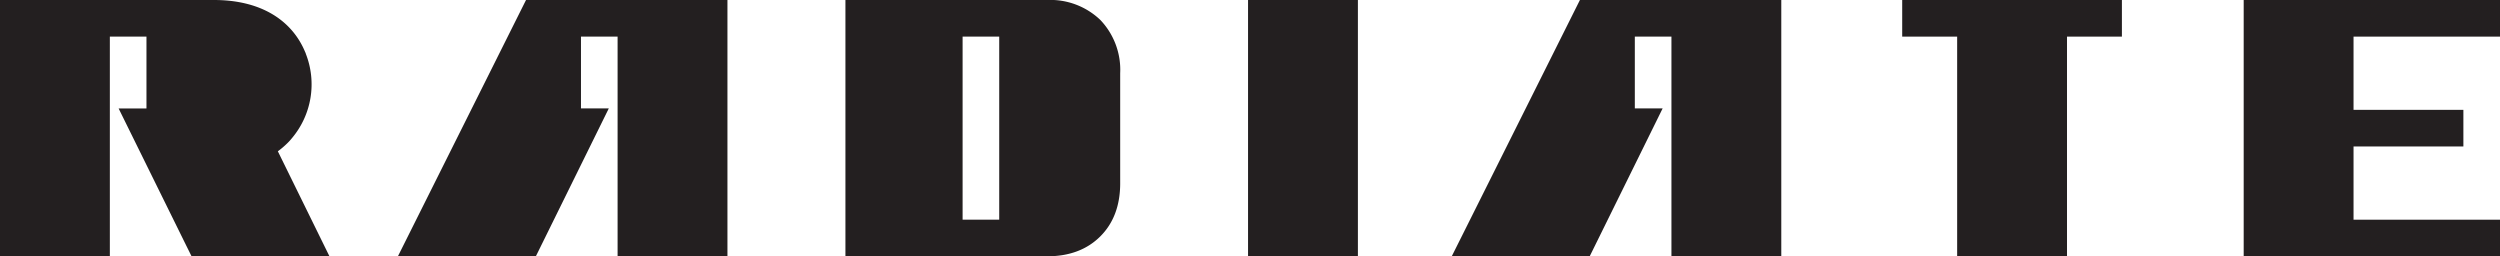
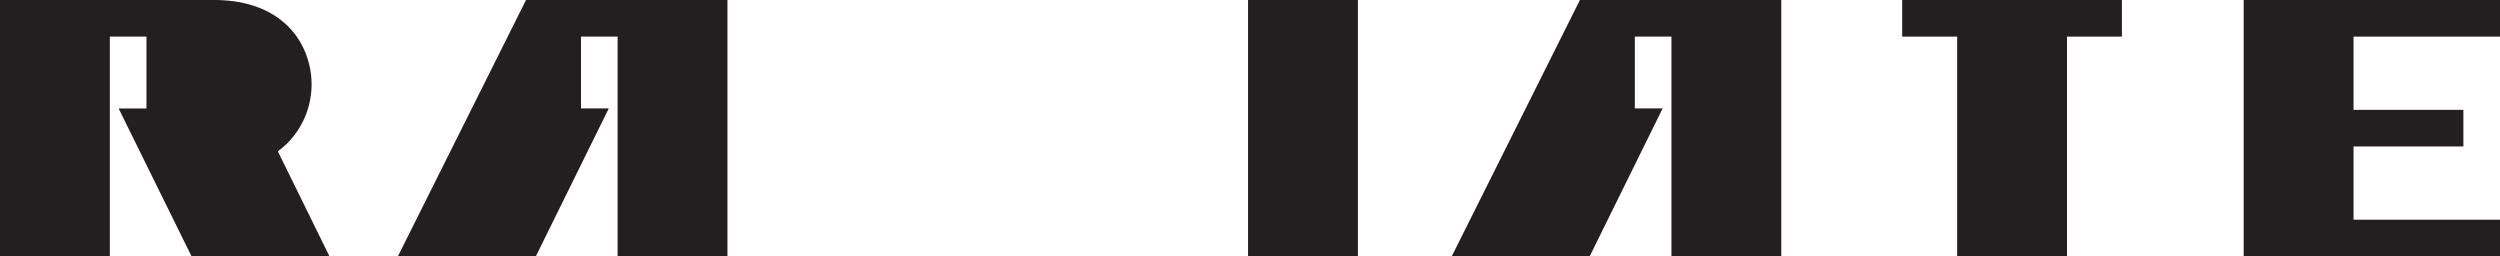
<svg xmlns="http://www.w3.org/2000/svg" id="Layer_1" data-name="Layer 1" width="460.86" height="47.25" viewBox="0 0 460.86 47.25">
  <defs>
    <style>.cls-1{fill:#231f20;}</style>
  </defs>
-   <path class="cls-1" d="M193,0H155.85V47.25H193q6.15,0,9.83-3.67t3.67-9.83V13.5a13.3,13.3,0,0,0-3.67-9.83A13.33,13.33,0,0,0,193,0ZM184.2,40.5h-6.75V6.75h6.75Z" />
  <rect class="cls-1" x="230.07" width="20.25" height="47.25" />
  <polygon class="cls-1" points="350.66 6.75 360.79 6.75 360.79 47.25 381.04 47.25 381.04 6.75 391.16 6.75 391.16 0 350.66 0 350.66 6.75" />
  <polygon class="cls-1" points="440.61 6.75 460.86 6.75 460.86 0 413.61 0 413.61 47.25 460.86 47.25 460.86 40.5 440.61 40.5 433.86 40.5 433.86 27 454.11 27 454.11 20.25 433.86 20.25 433.86 6.75 440.61 6.75" />
  <path class="cls-1" d="M51.22,27.89A15.89,15.89,0,0,0,53,26.37a9.51,9.51,0,0,0,.79-.87A15.41,15.41,0,0,0,56.37,9.9c0-.09-.07-.2-.11-.29C53.94,4,48.43,0,39.43,0H0V47.25H20.25V6.75H27V20H21.87L34.2,45l1.13,2.28H60.75Z" />
  <polygon class="cls-1" points="96.97 0 73.35 47.25 98.78 47.25 112.23 19.98 107.1 19.98 107.1 6.75 113.85 6.75 113.85 47.25 134.1 47.25 134.1 0 96.97 0" />
  <polygon class="cls-1" points="291.25 0 267.62 47.25 293.05 47.25 306.5 19.98 301.37 19.98 301.37 6.75 308.12 6.75 308.12 47.25 328.37 47.25 328.37 0 291.25 0" />
</svg>